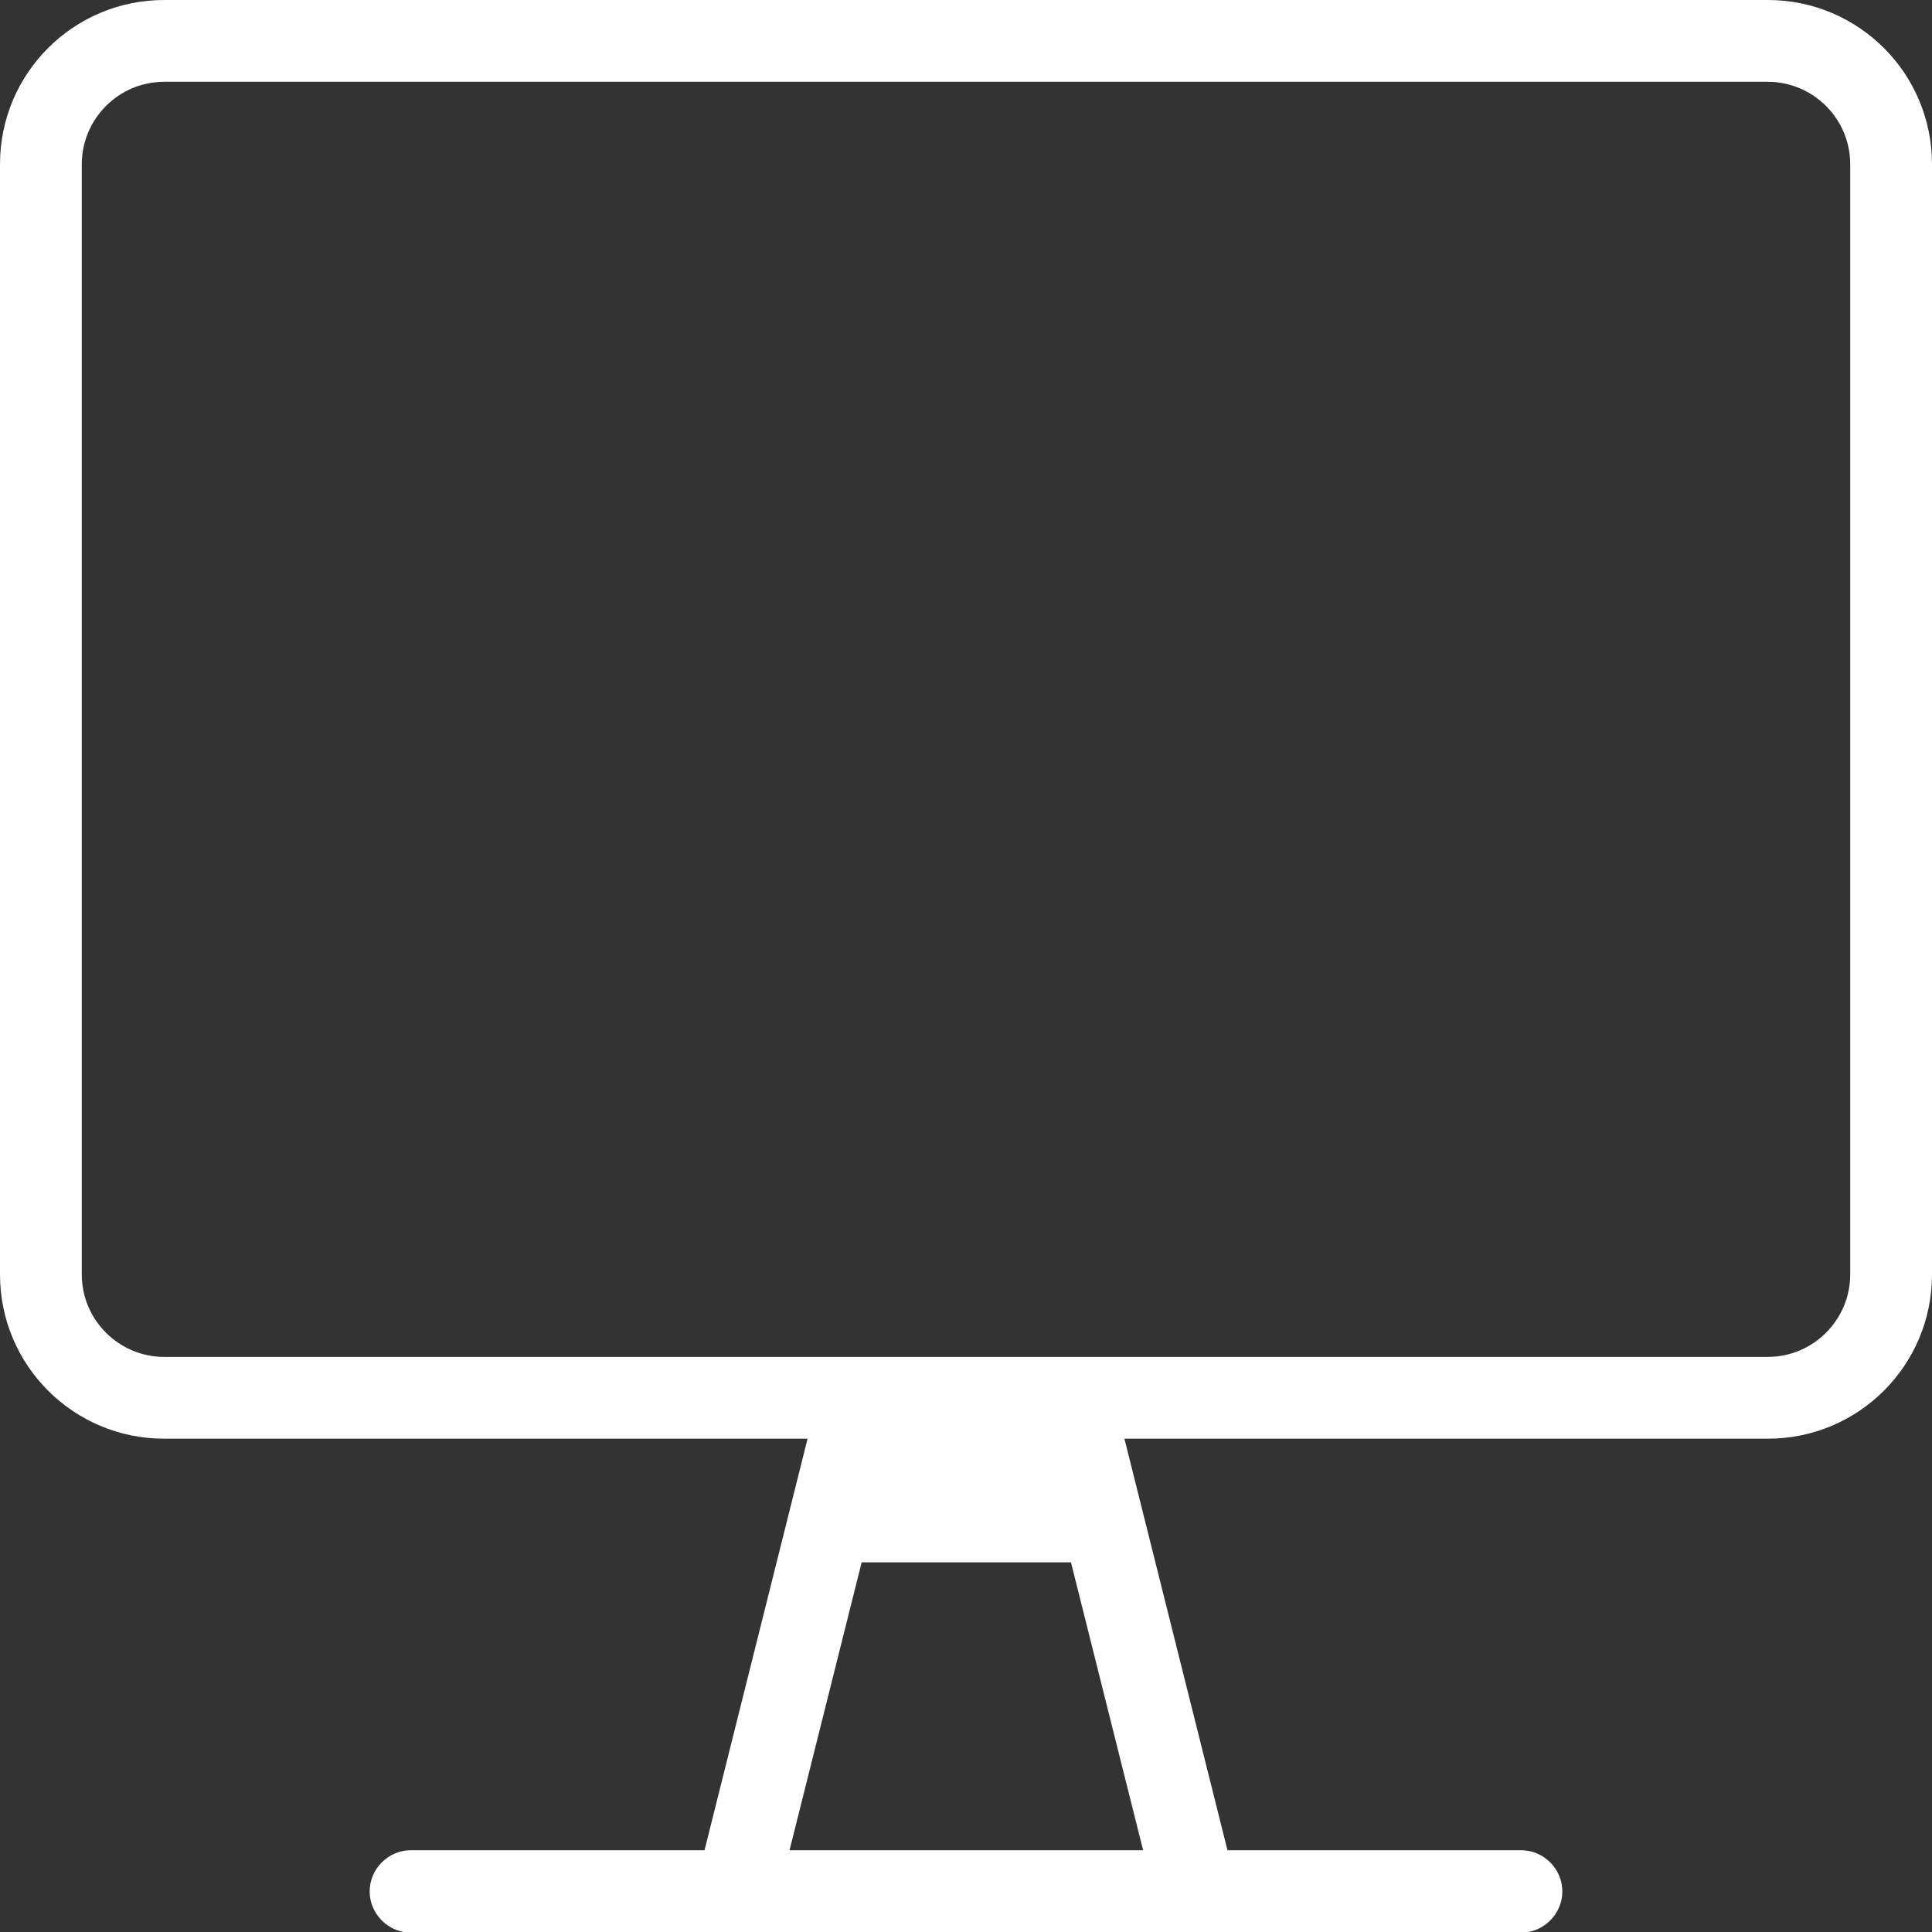
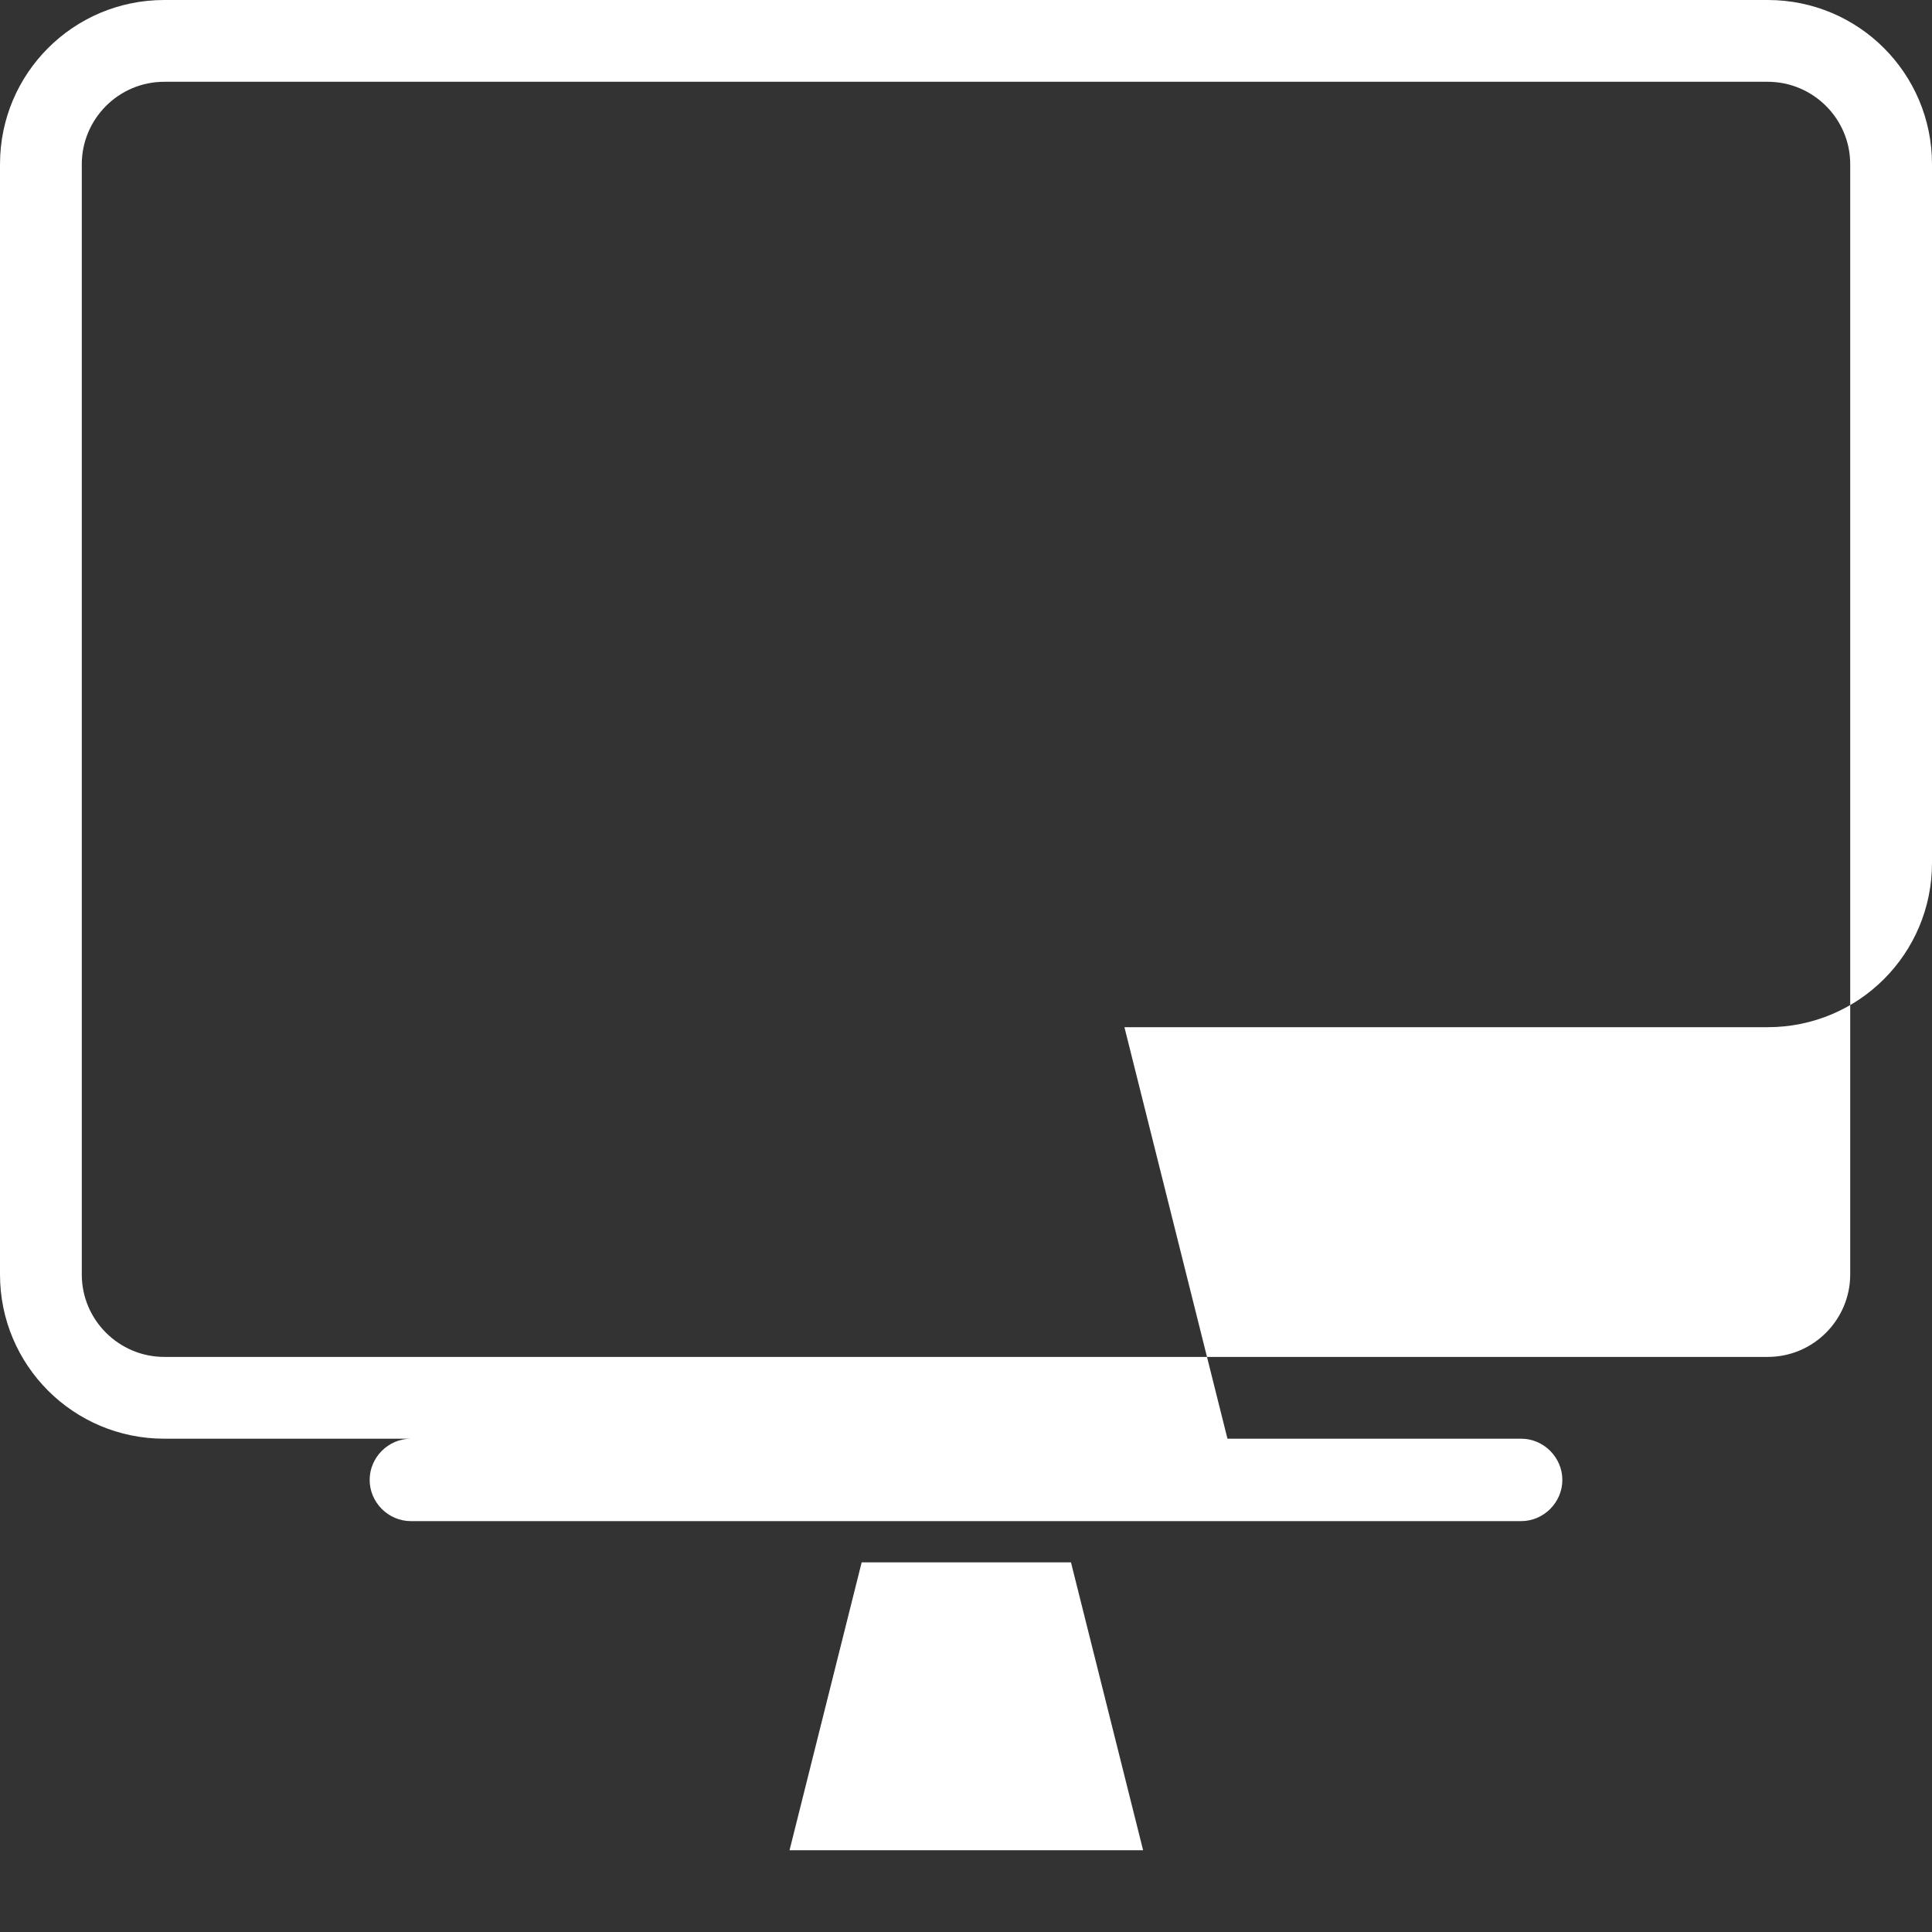
<svg xmlns="http://www.w3.org/2000/svg" version="1.1" id="Layer_1" x="0px" y="0px" viewBox="0 0 300 300" style="enable-background:new 0 0 300 300;" xml:space="preserve">
  <rect x="0" y="0" width="300" height="300" fill="#333333" stroke="none" />
  <style type="text/css">
	.st0{fill:#FFFFFF;}
</style>
  <g id="XMLID_1056_">
-     <path id="XMLID_1057_" class="st0" d="M274.5,0h-249C11.4,0,0,11.4,0,25.5v172.4c0,14.1,11.4,25.5,25.5,25.5h99.9l-16,63.9H63.8   c-3.5,0-6.4,2.9-6.4,6.4c0,3.5,2.9,6.4,6.4,6.4h172.4c3.5,0,6.4-2.9,6.4-6.4c0-3.5-2.9-6.4-6.4-6.4h-45.6l-16-63.9h99.9   c14.1,0,25.5-11.4,25.5-25.5V25.5C300,11.4,288.6,0,274.5,0z M177.5,287.3h-54.9l11.2-44.7h32.5L177.5,287.3z M287.3,197.9   c0,7-5.7,12.8-12.8,12.8h-249c-7,0-12.8-5.7-12.8-12.8V25.5c0-7,5.7-12.8,12.8-12.8h249c7,0,12.8,5.7,12.8,12.8V197.9z" />
+     <path id="XMLID_1057_" class="st0" d="M274.5,0h-249C11.4,0,0,11.4,0,25.5v172.4c0,14.1,11.4,25.5,25.5,25.5h99.9H63.8   c-3.5,0-6.4,2.9-6.4,6.4c0,3.5,2.9,6.4,6.4,6.4h172.4c3.5,0,6.4-2.9,6.4-6.4c0-3.5-2.9-6.4-6.4-6.4h-45.6l-16-63.9h99.9   c14.1,0,25.5-11.4,25.5-25.5V25.5C300,11.4,288.6,0,274.5,0z M177.5,287.3h-54.9l11.2-44.7h32.5L177.5,287.3z M287.3,197.9   c0,7-5.7,12.8-12.8,12.8h-249c-7,0-12.8-5.7-12.8-12.8V25.5c0-7,5.7-12.8,12.8-12.8h249c7,0,12.8,5.7,12.8,12.8V197.9z" />
  </g>
</svg>